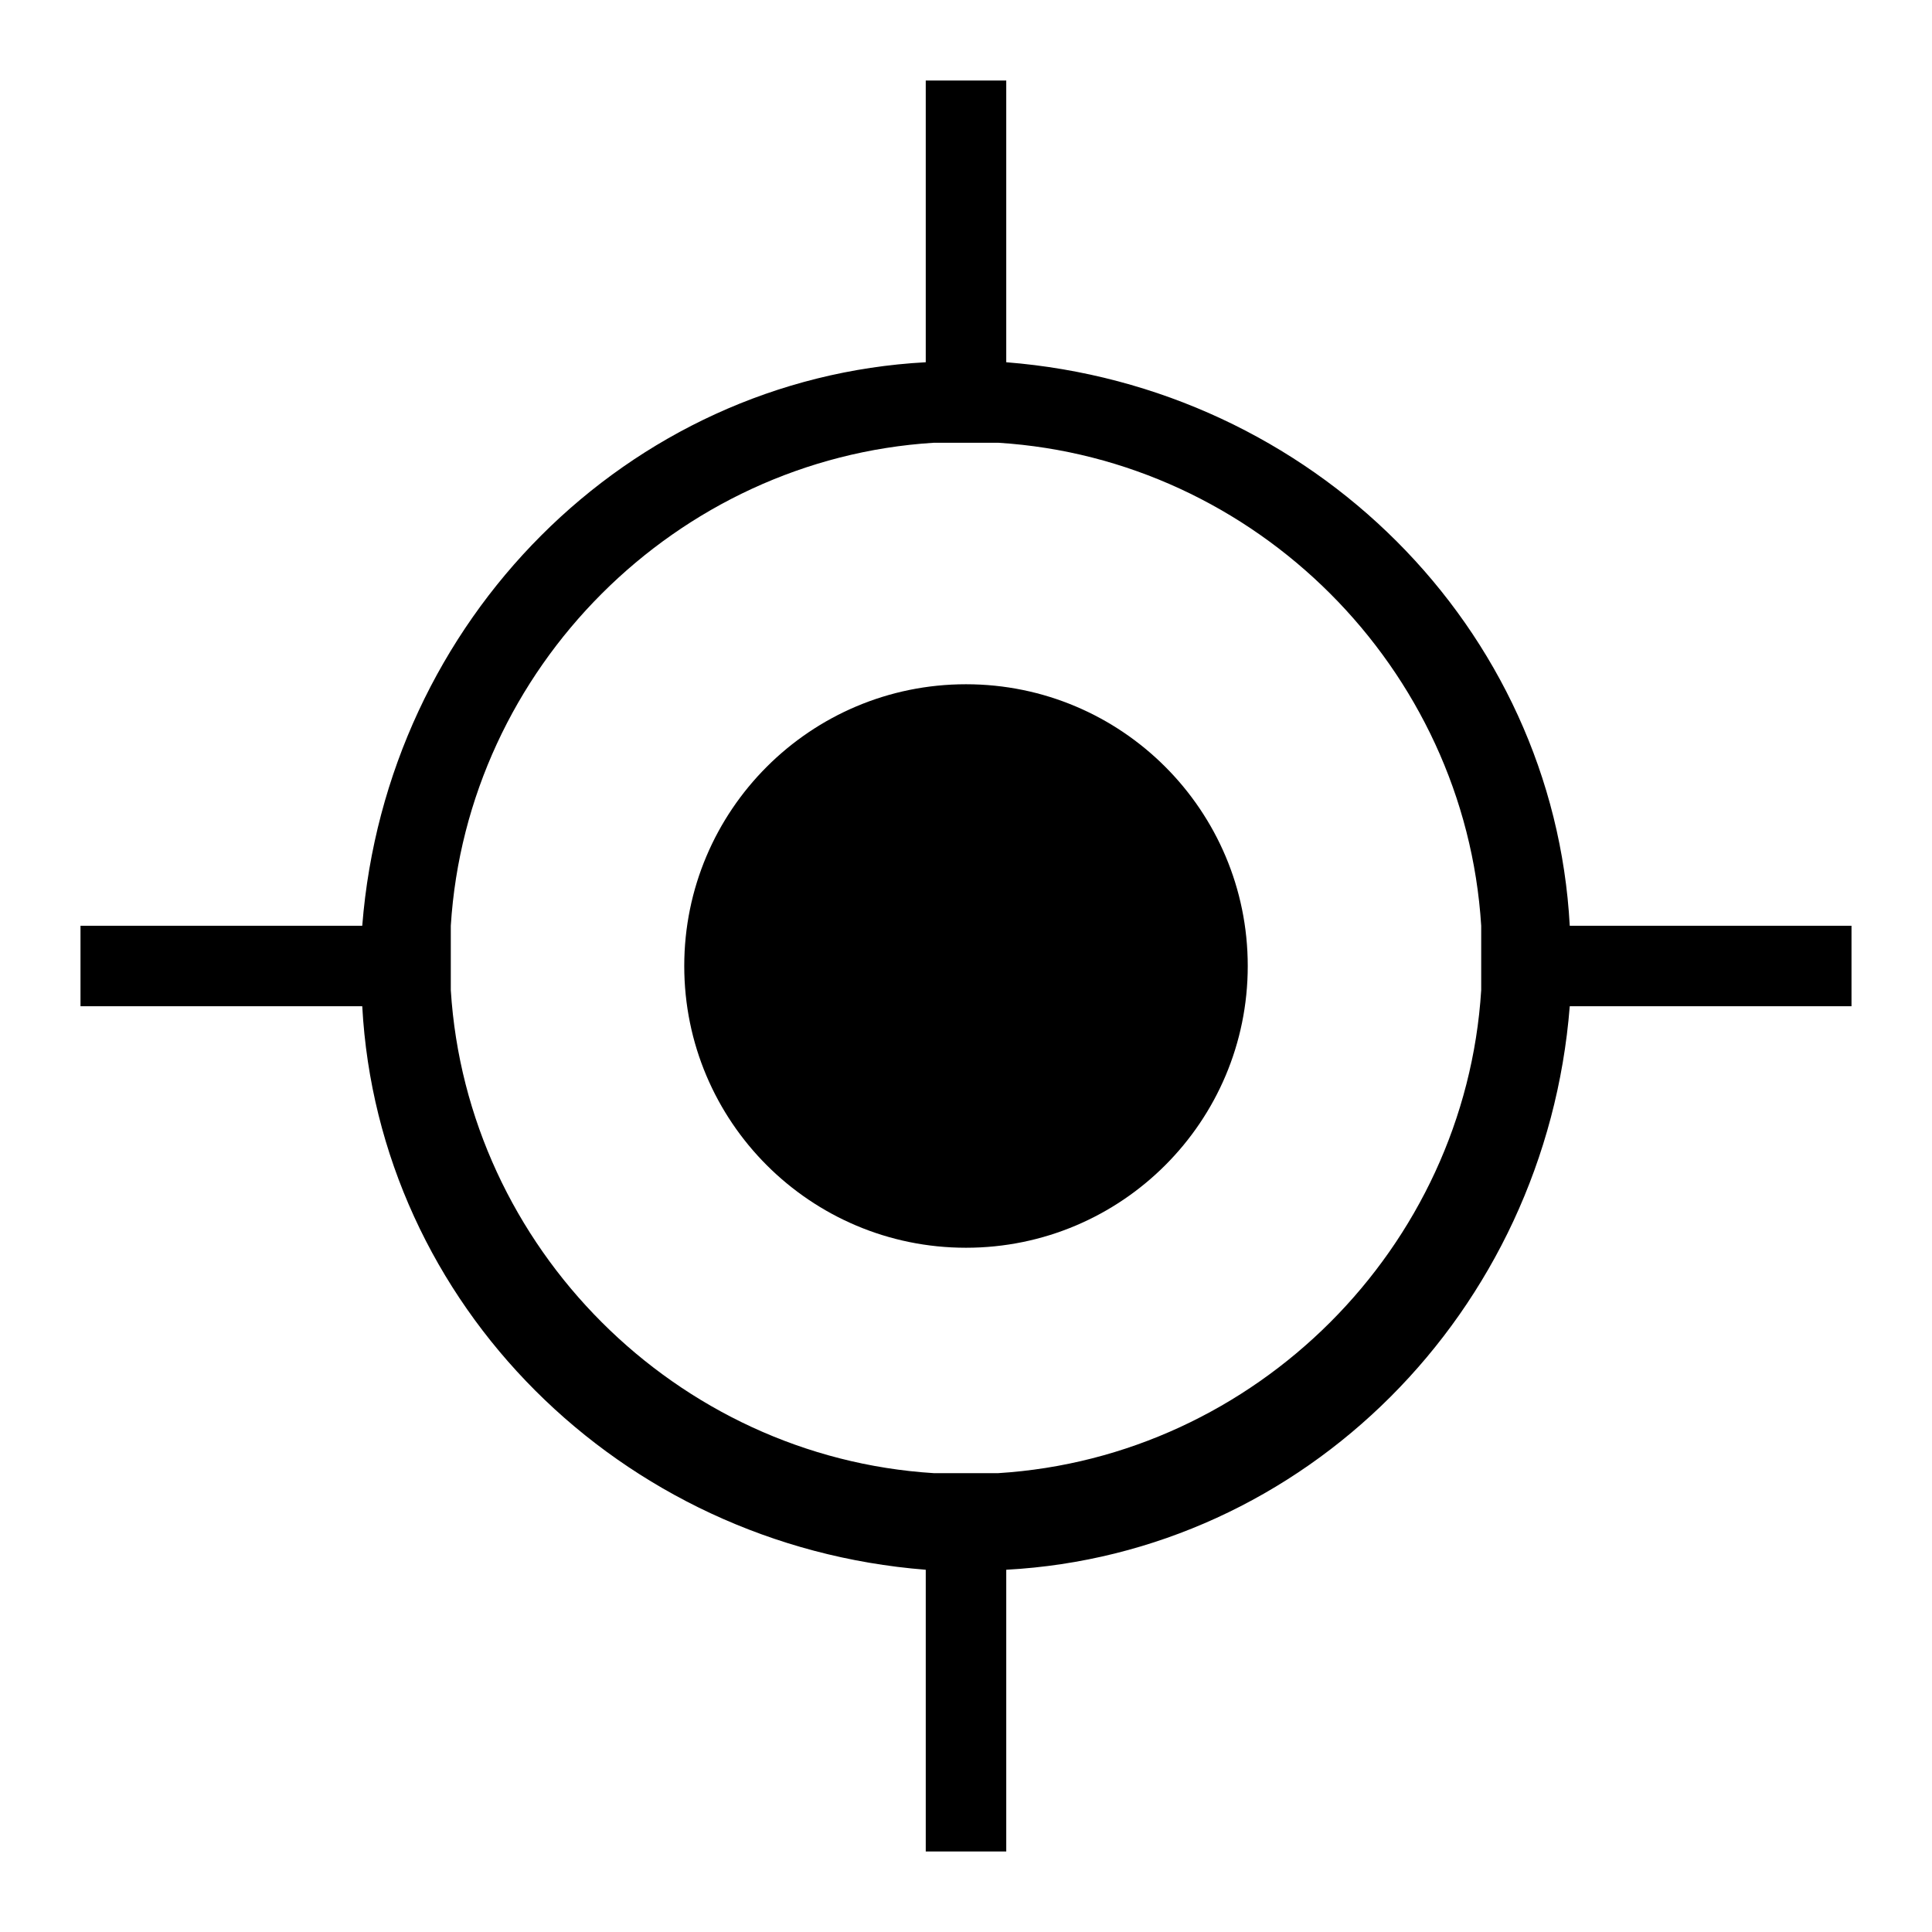
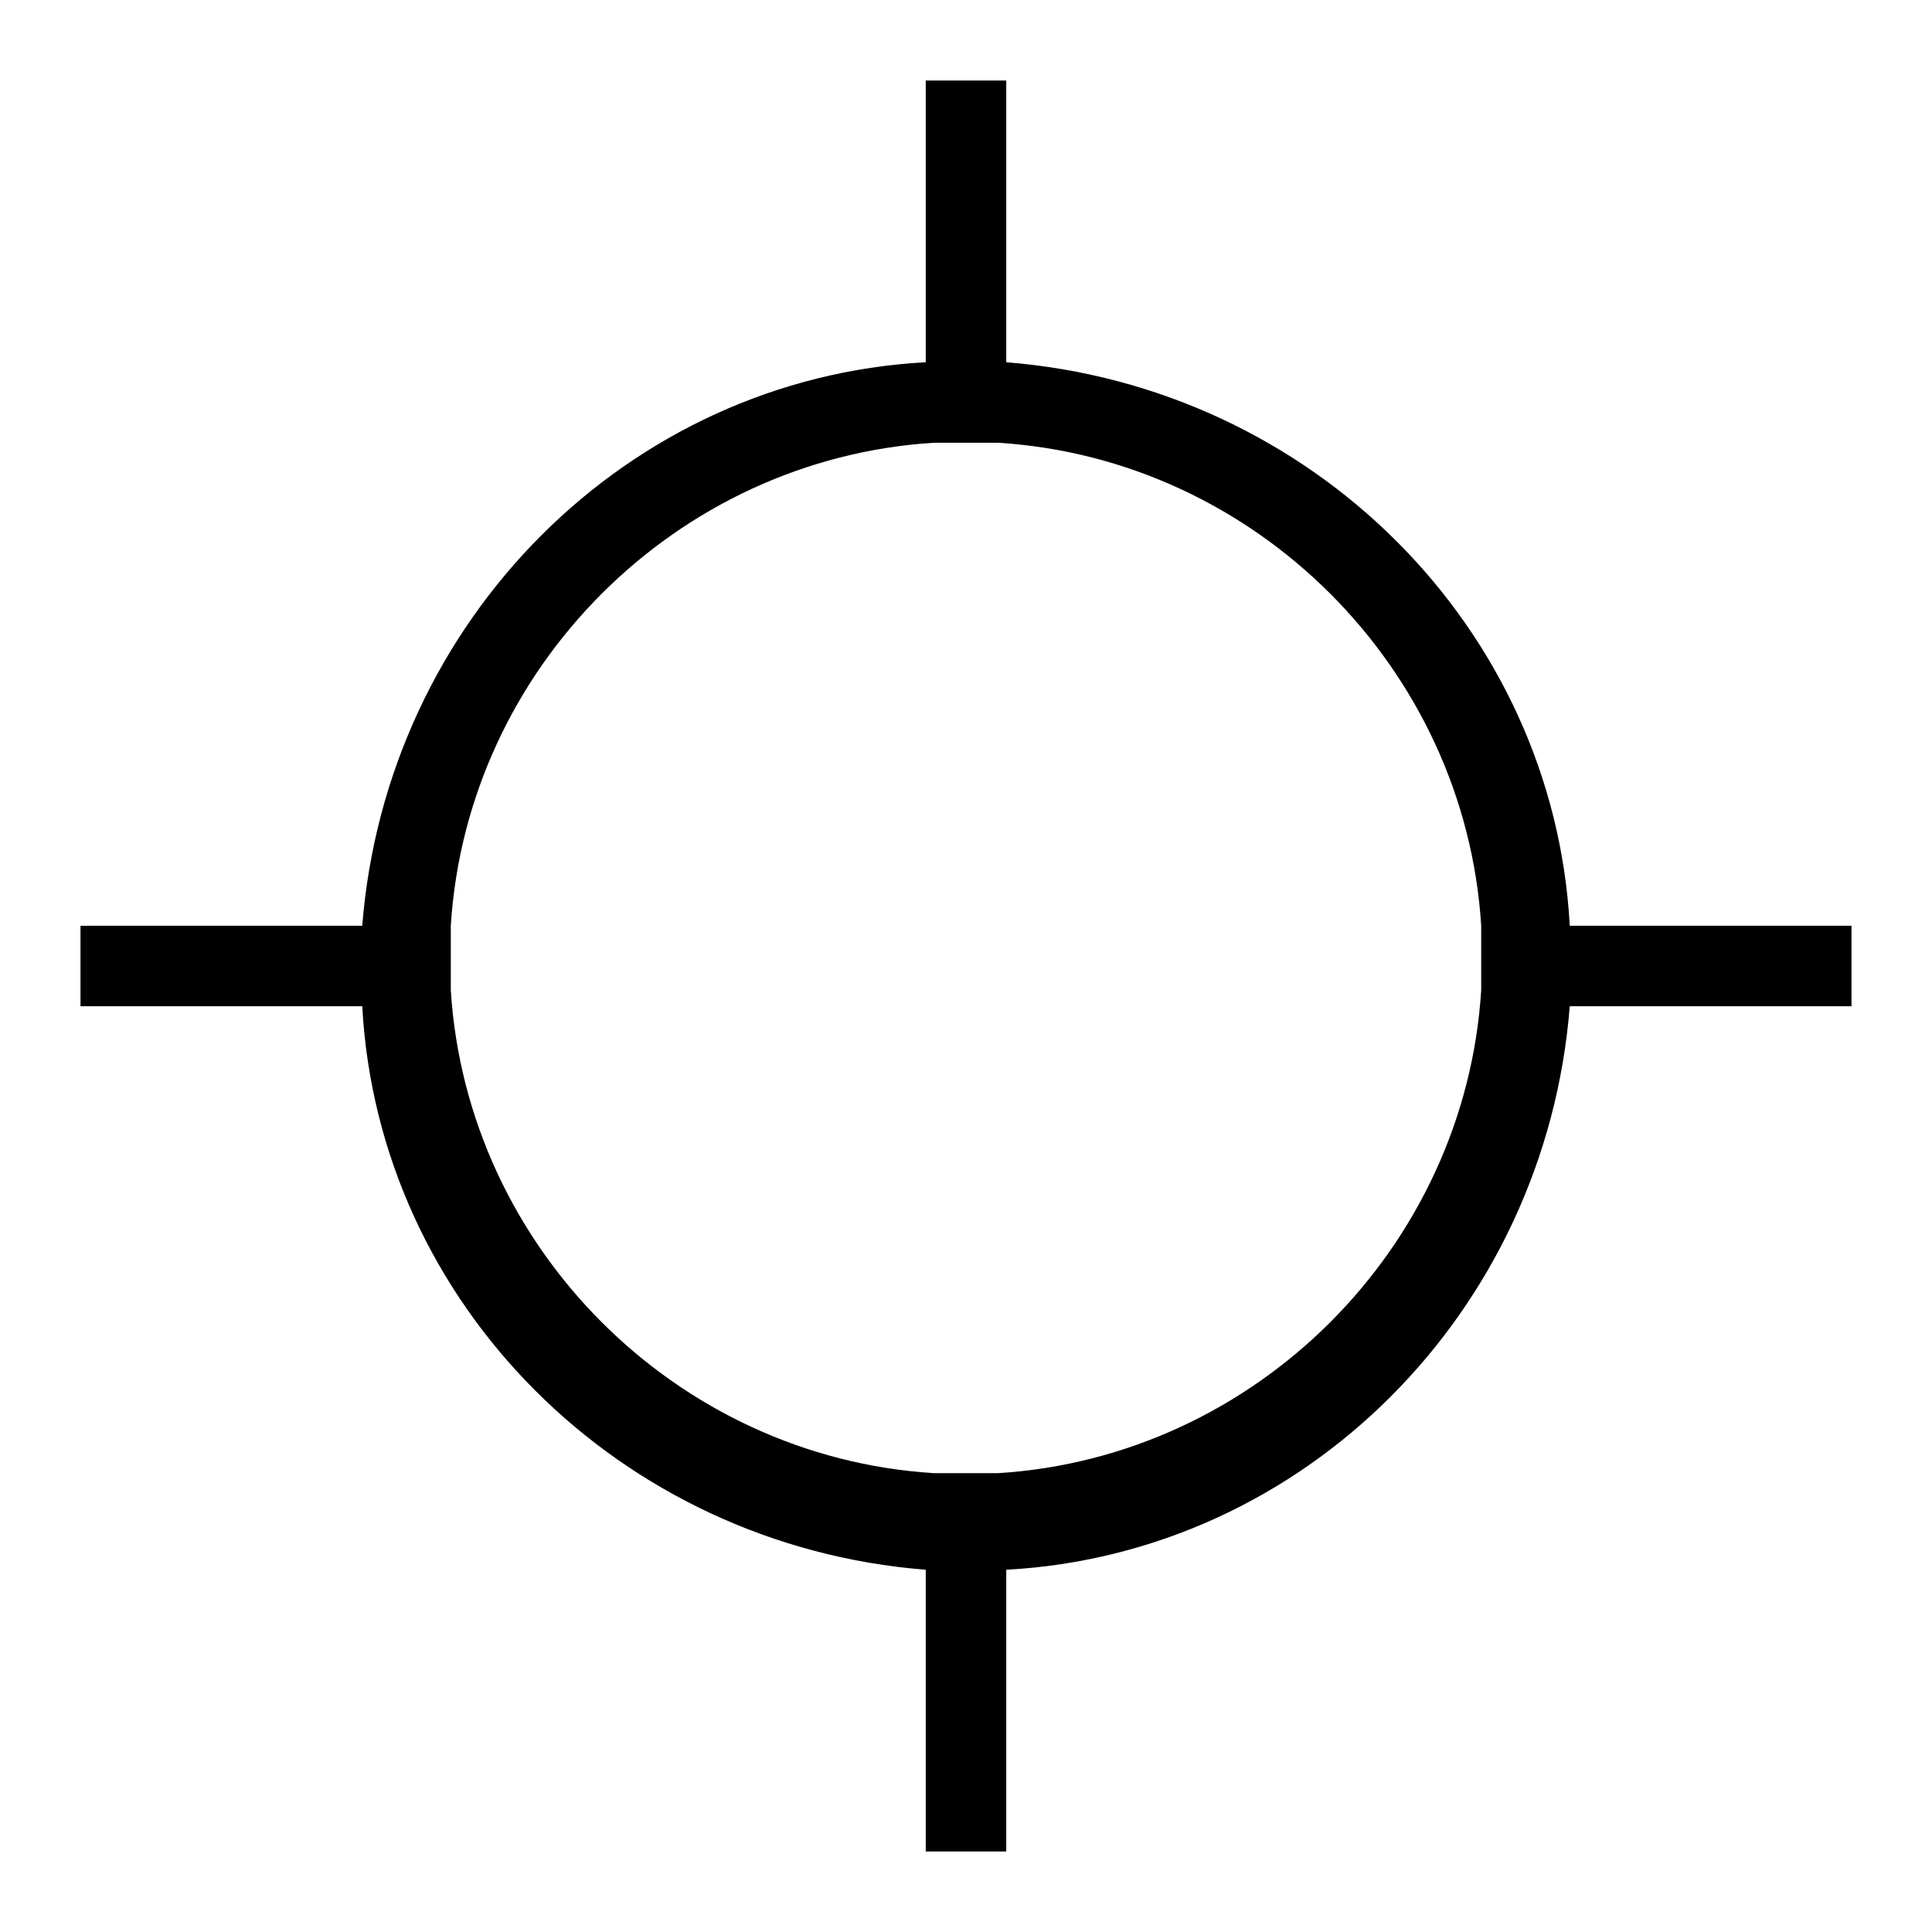
<svg xmlns="http://www.w3.org/2000/svg" version="1.1" id="图层_1" x="0px" y="0px" viewBox="0 0 24 24" style="enable-background:new 0 0 24 24;" xml:space="preserve">
  <g>
-     <circle cx="12" cy="12" r="3.5" />
-   </g>
+     </g>
  <g>
    <path d="M12,5.5l0.4,0c3.2,0.2,5.8,2.8,6,6l0,0.4l0,0.4c-0.2,3.2-2.8,5.8-6,6l-0.4,0l-0.4,0c-3.2-0.2-5.8-2.8-6-6l0-0.4l0-0.4   c0.2-3.2,2.8-5.8,6-6L12,5.5 M12.5,1h-1v3.5c-3.7,0.2-6.7,3.2-7,7H1v1h3.5c0.2,3.7,3.2,6.7,7,7V23h1v-3.5c3.7-0.2,6.7-3.2,7-7H23   v-1h-3.5c-0.2-3.7-3.2-6.7-7-7V1L12.5,1z" />
  </g>
</svg>